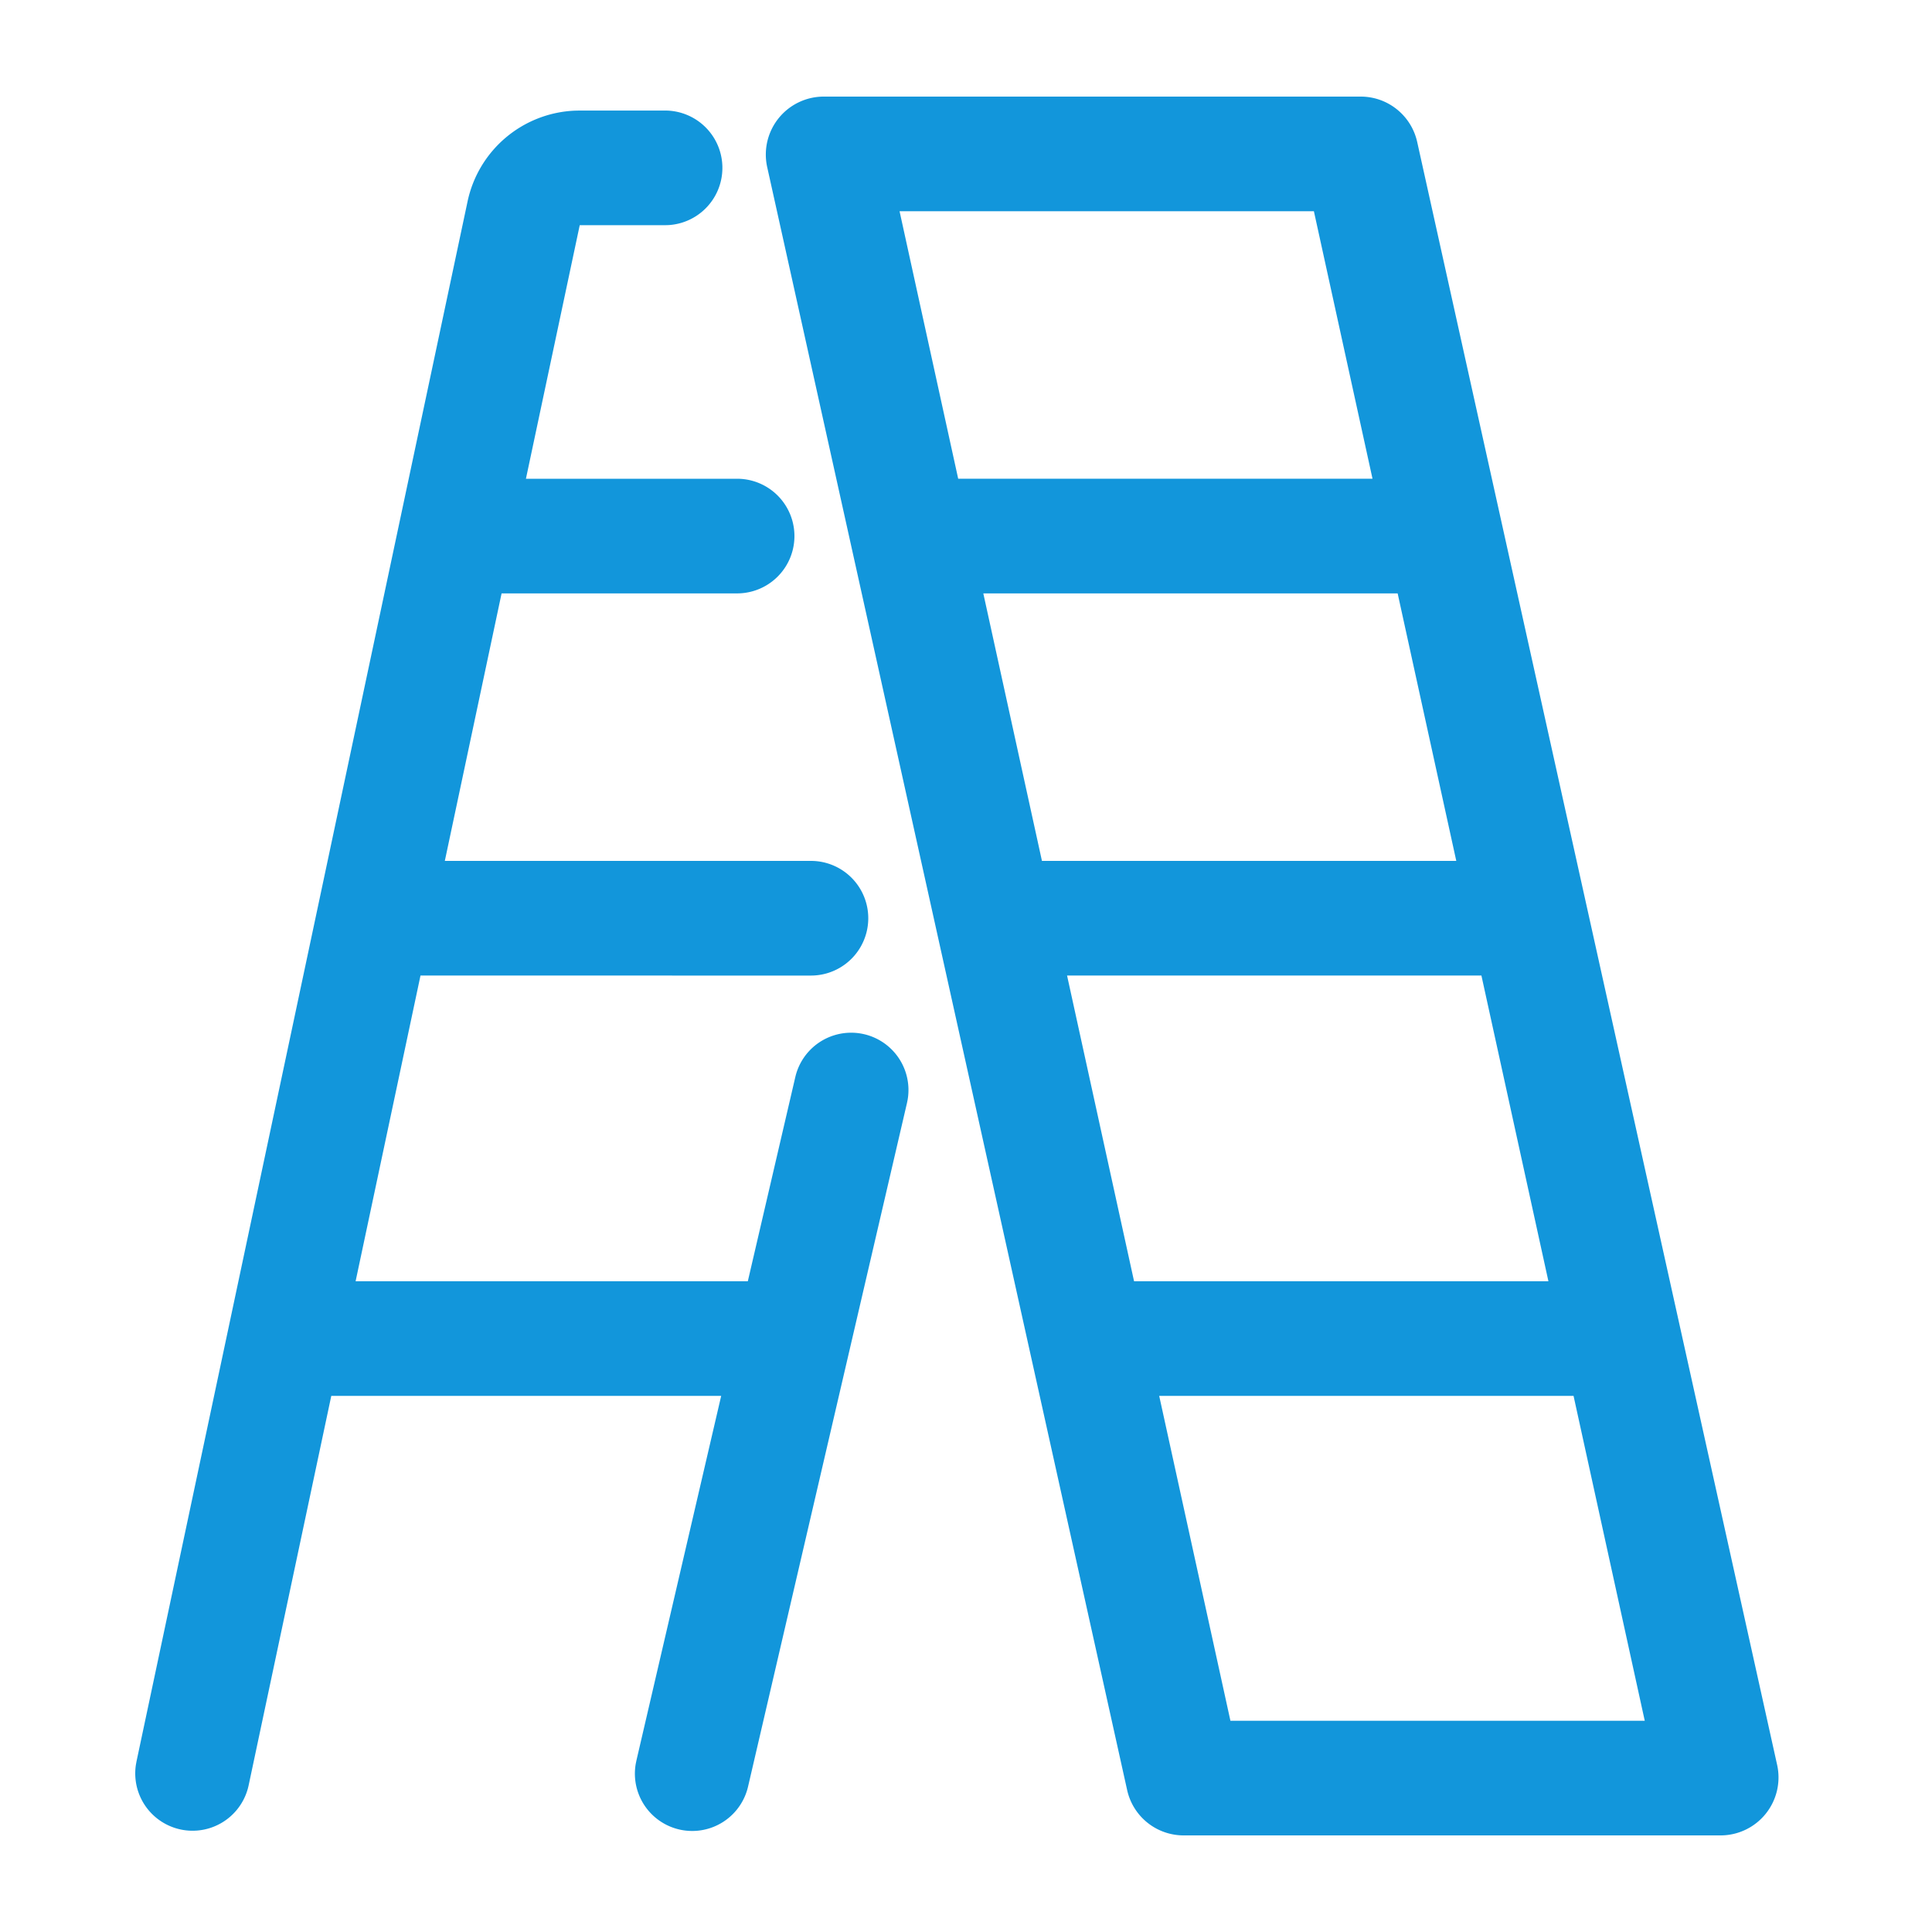
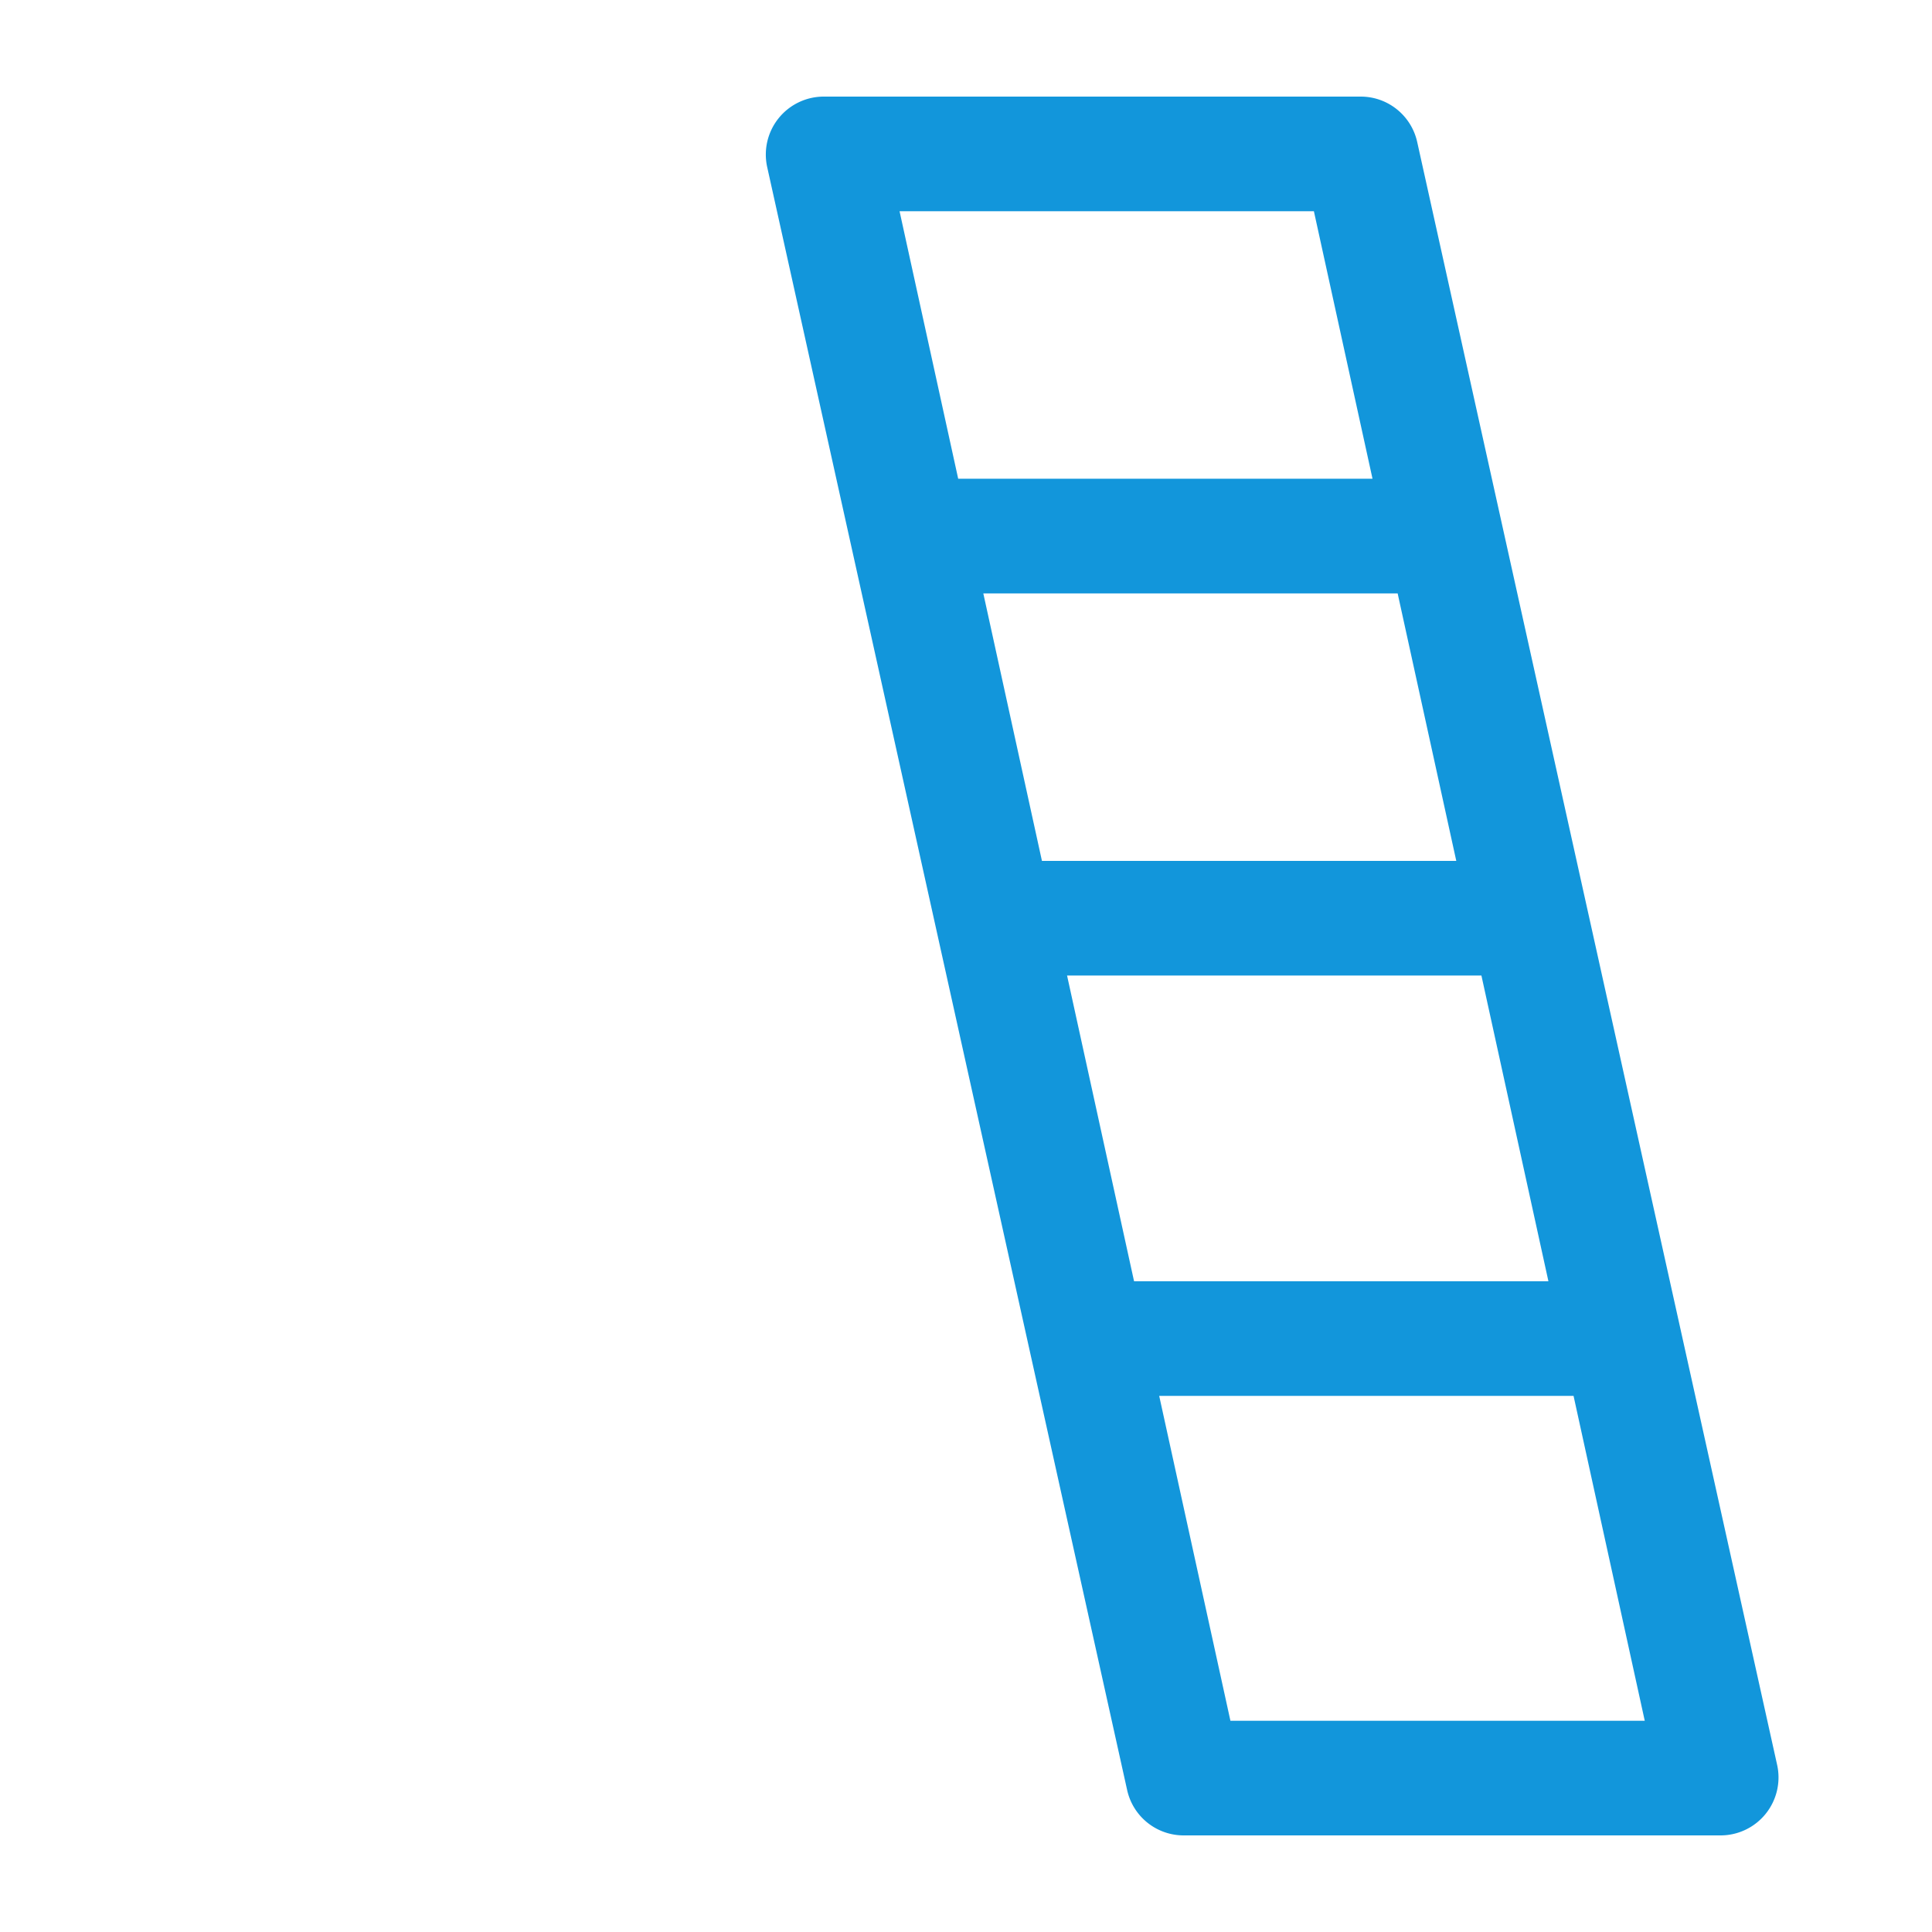
<svg xmlns="http://www.w3.org/2000/svg" t="1682506193312" class="icon" viewBox="0 0 1024 1024" version="1.1" p-id="6691" width="200" height="200">
  <path d="M721.213 51.2c14.367 0 26.808 10.004 29.932 24.064l190.771 860.16A30.72 30.72 0 0 1 911.974 972.8H627.323a30.669 30.669 0 0 1-29.921-24.064l-190.771-860.16A30.72 30.72 0 0 1 436.562 51.2H721.203z m112.804 688.66H614.4l37.745 172.175h219.607l-37.734-172.175z m-48.835-222.802H565.565l35.512 162.038h219.617l-35.512-162.038z m-44.401-202.547H521.175l31.078 141.783h219.607l-31.078-141.783z m-44.39-202.547H476.785l31.078 141.783h219.597l-31.068-141.783z" fill="#1296db" p-id="6692" />
-   <path d="M131.789 946.237a30.382 30.382 0 0 1-59.761-10.854l0.317-1.761 175.483-826.88a60.764 60.764 0 0 1 56.996-48.097l2.458-0.051h45.199a30.382 30.382 0 0 1 1.782 60.713l-1.782 0.051h-45.21L278.753 253.747h111.933a30.382 30.382 0 0 1 0 60.764H265.851L235.766 456.294h194.048a30.382 30.382 0 1 1 0 60.774l-206.94-0.01-34.396 162.038h207.882l25.149-108.134a30.382 30.382 0 0 1 59.546 12.001l-0.358 1.751-84.183 362.097a30.382 30.382 0 0 1-59.546-12.012l0.358-1.741 44.913-193.198H175.585L131.789 946.237z" fill="#1296db" p-id="6693" />
</svg>